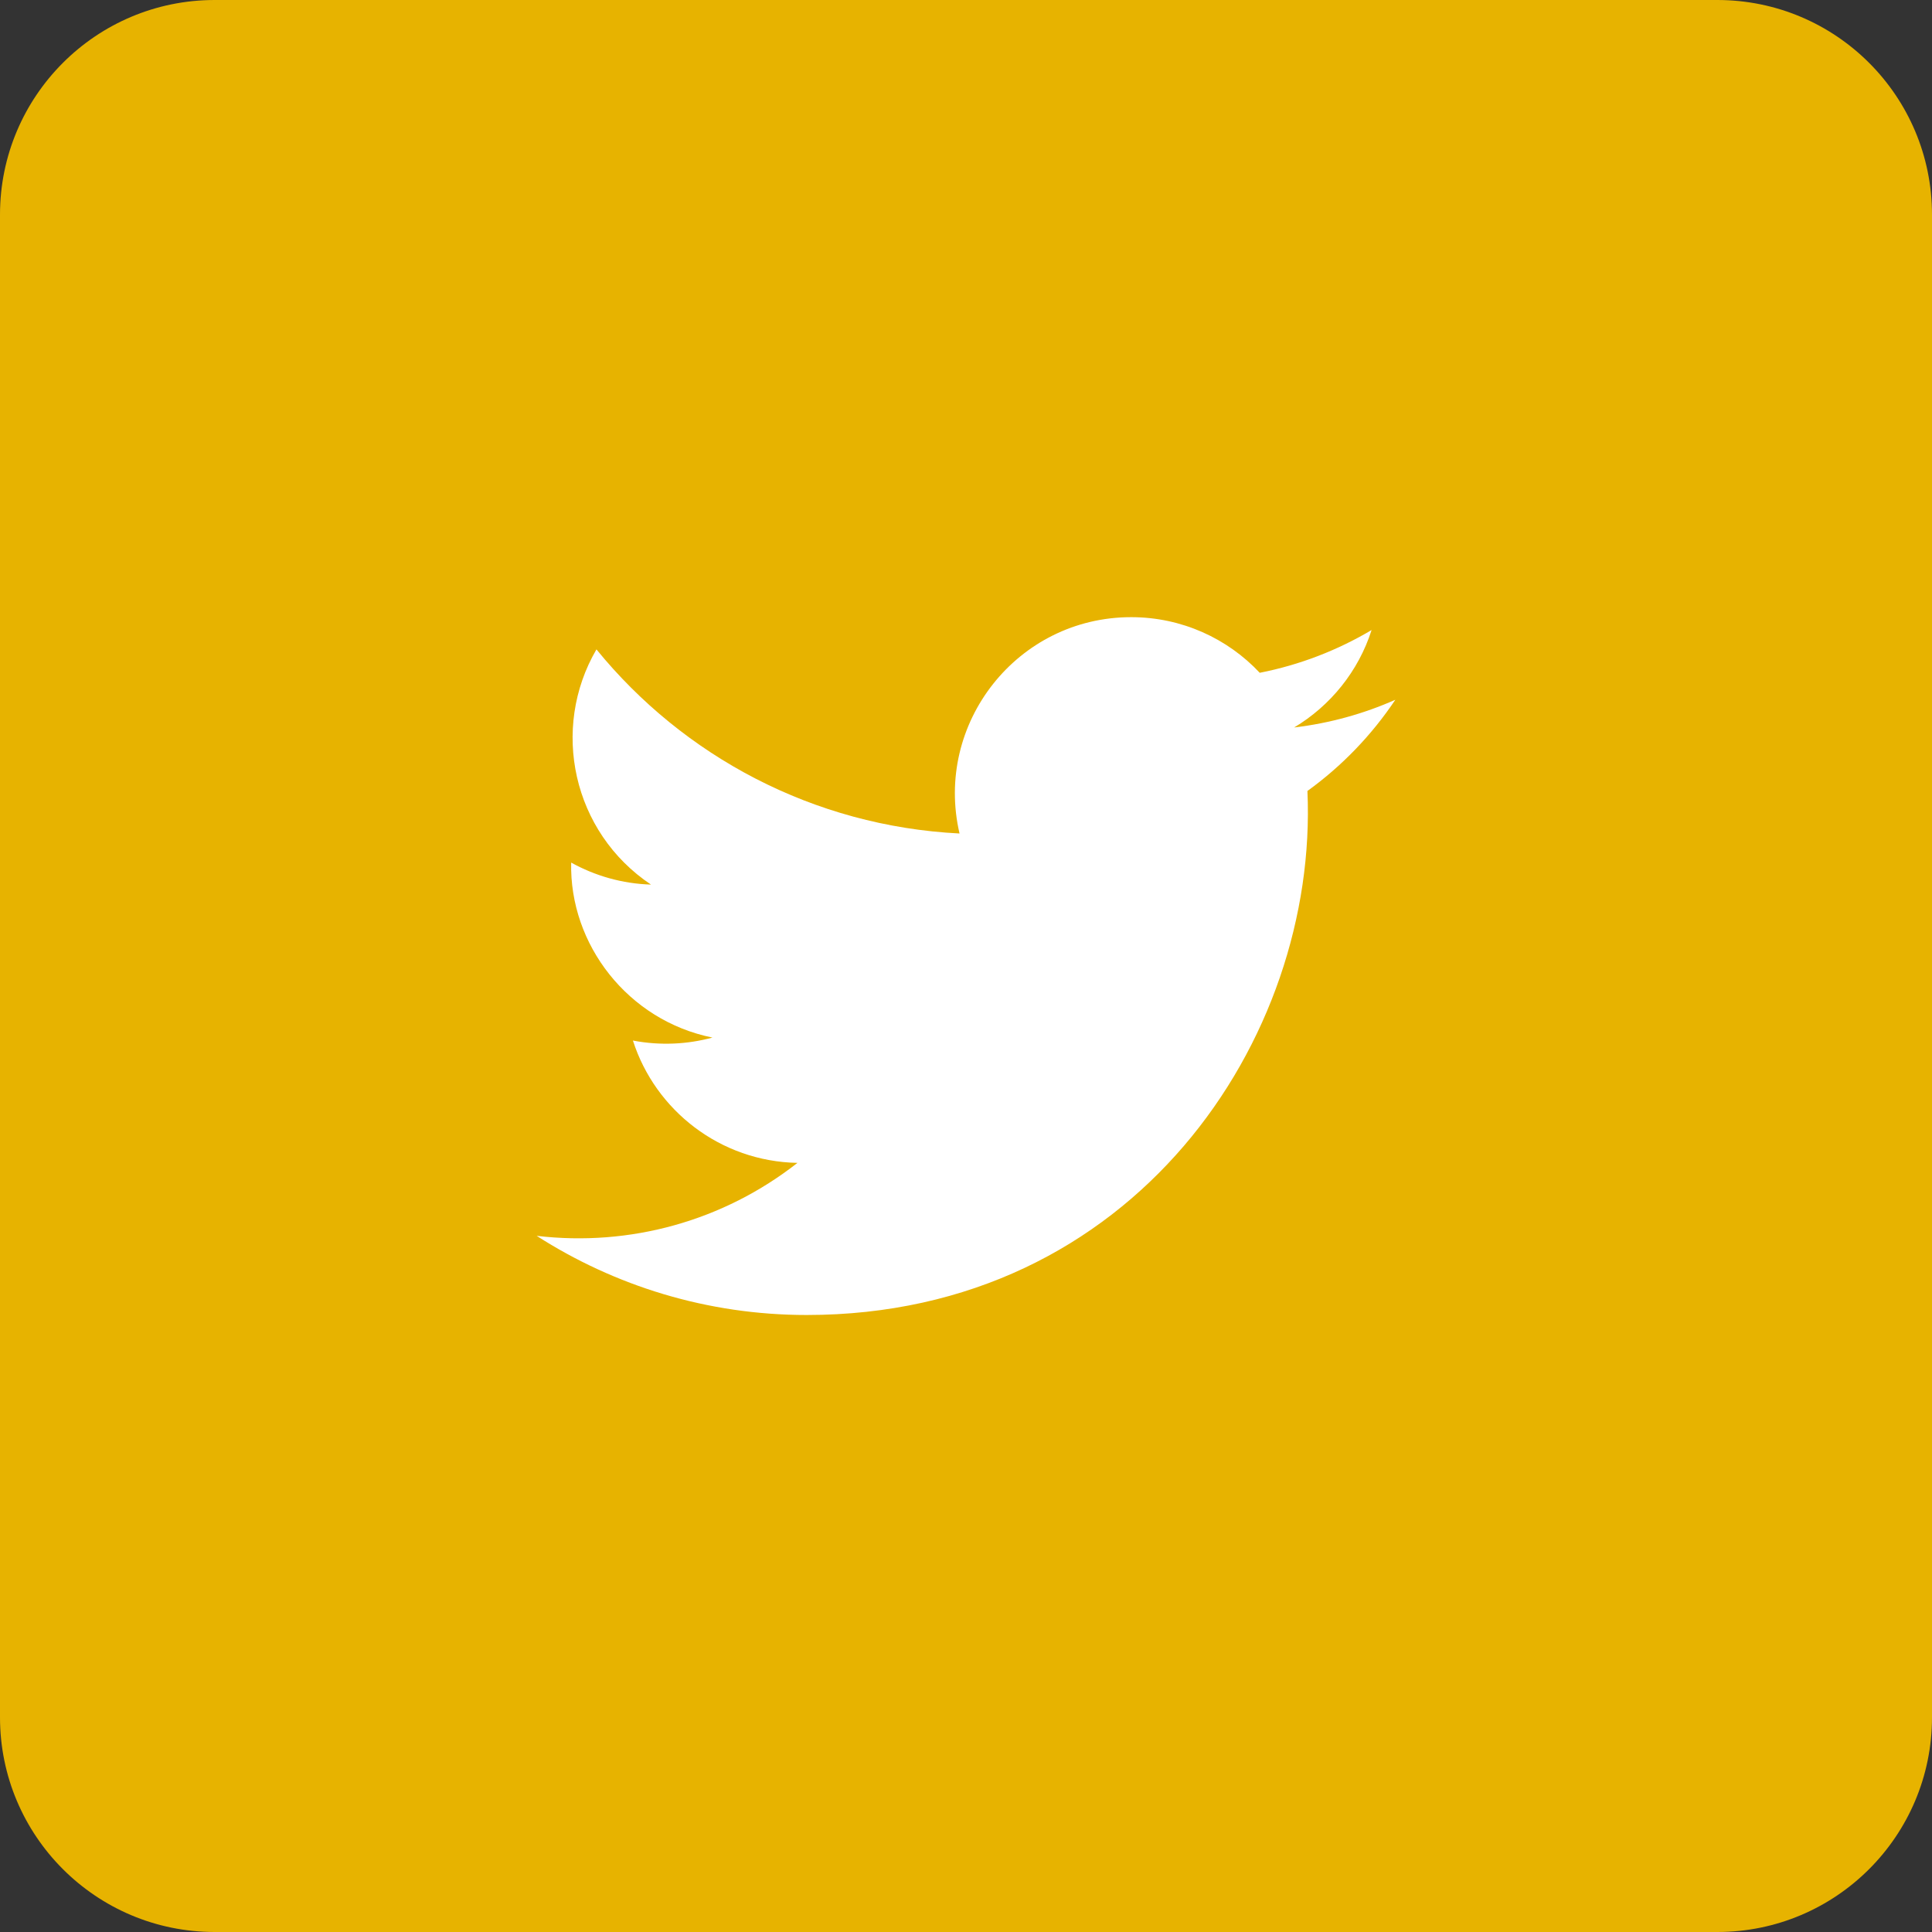
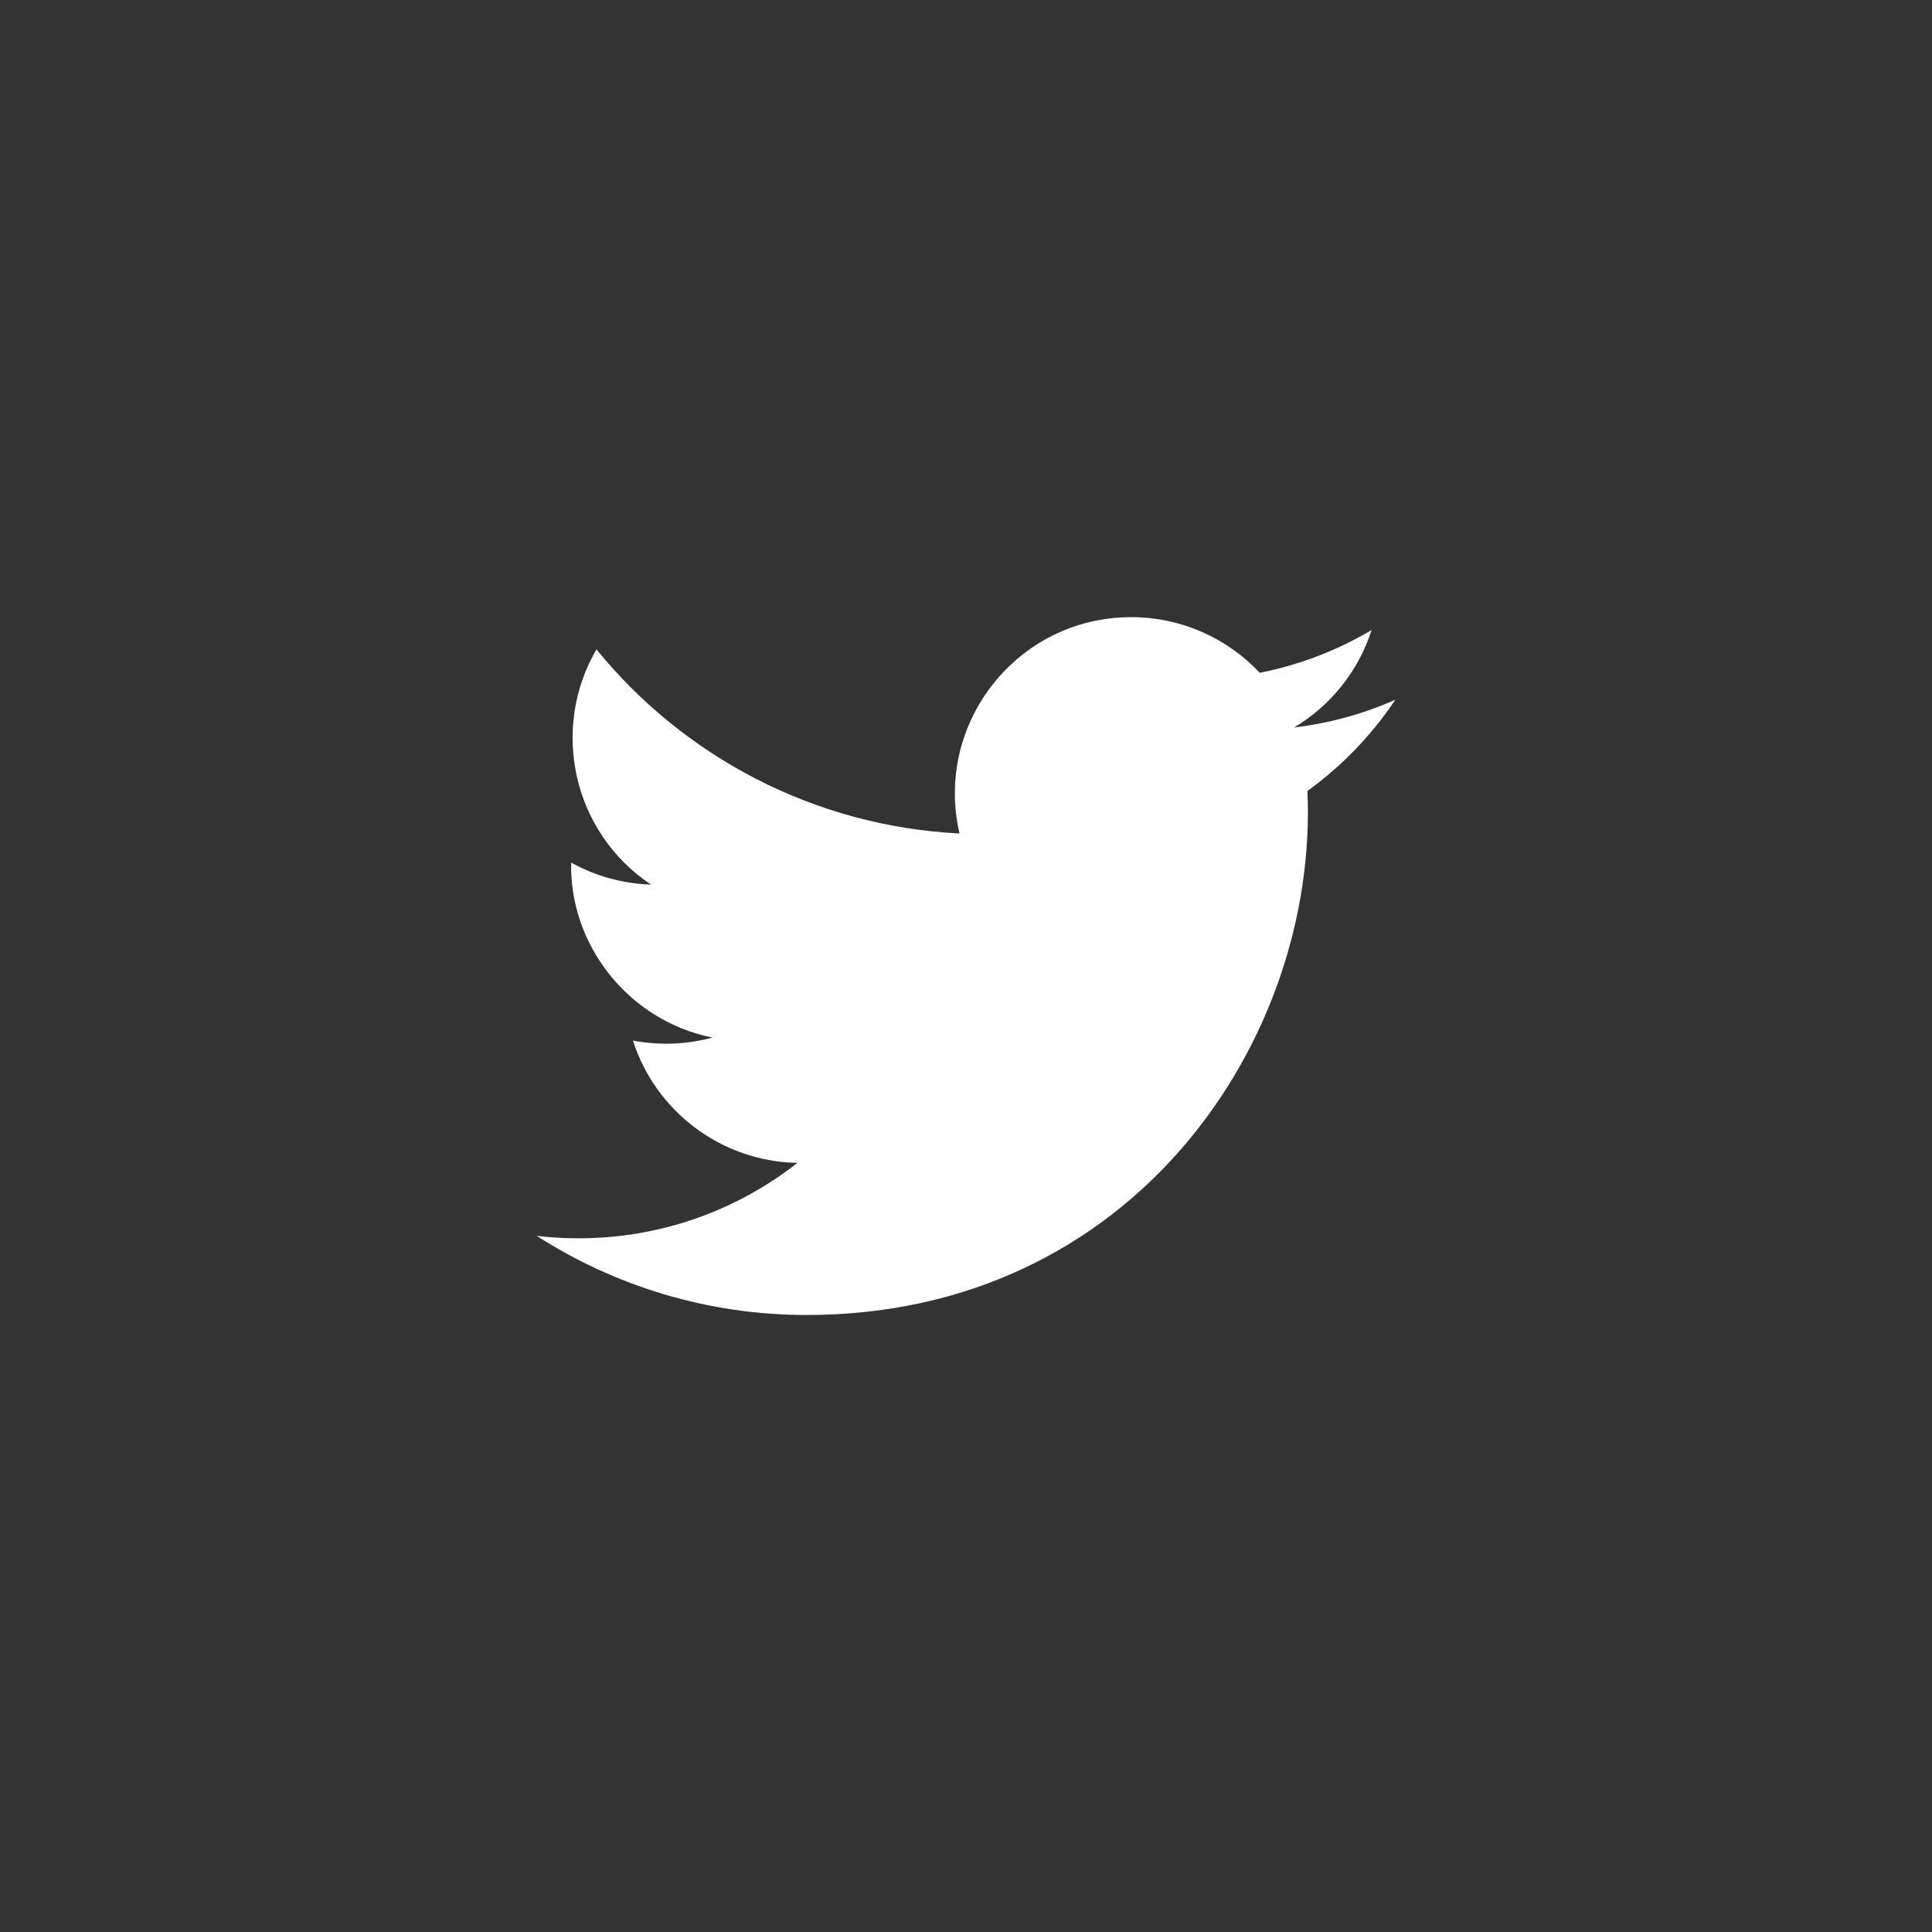
<svg xmlns="http://www.w3.org/2000/svg" width="72" height="72" viewBox="0 0 72 72">
  <rect x="0" y="0" width="72" height="72" fill="#333333" stroke="none" />
  <g fill="none">
-     <path fill="#E7B300" d="M8,72 L64,72 C68.418,72 72,68.418 72,64 L72,8 C72,3.582 68.418,0 64,0 L8,0 C3.582,0 0,3.582 0,8 L0,64 C0,68.418 3.582,72 8,72 Z" />
    <path fill="#FFF" d="M48.724,29.477 C49.139,38.711 42.253,49.006 30.064,49.006 C26.356,49.006 22.905,47.919 20,46.056 C23.482,46.467 26.959,45.501 29.719,43.337 C26.847,43.284 24.422,41.386 23.587,38.778 C24.615,38.975 25.627,38.917 26.551,38.667 C23.394,38.031 21.215,35.187 21.286,32.146 C22.171,32.637 23.184,32.933 24.26,32.966 C21.336,31.013 20.508,27.152 22.228,24.201 C25.465,28.174 30.303,30.787 35.759,31.062 C34.802,26.954 37.918,23 42.155,23 C44.044,23 45.75,23.797 46.947,25.073 C48.442,24.779 49.847,24.232 51.115,23.48 C50.626,25.013 49.585,26.3 48.229,27.111 C49.557,26.953 50.822,26.6 52,26.078 C51.12,27.395 50.007,28.551 48.724,29.477" />
  </g>
</svg>